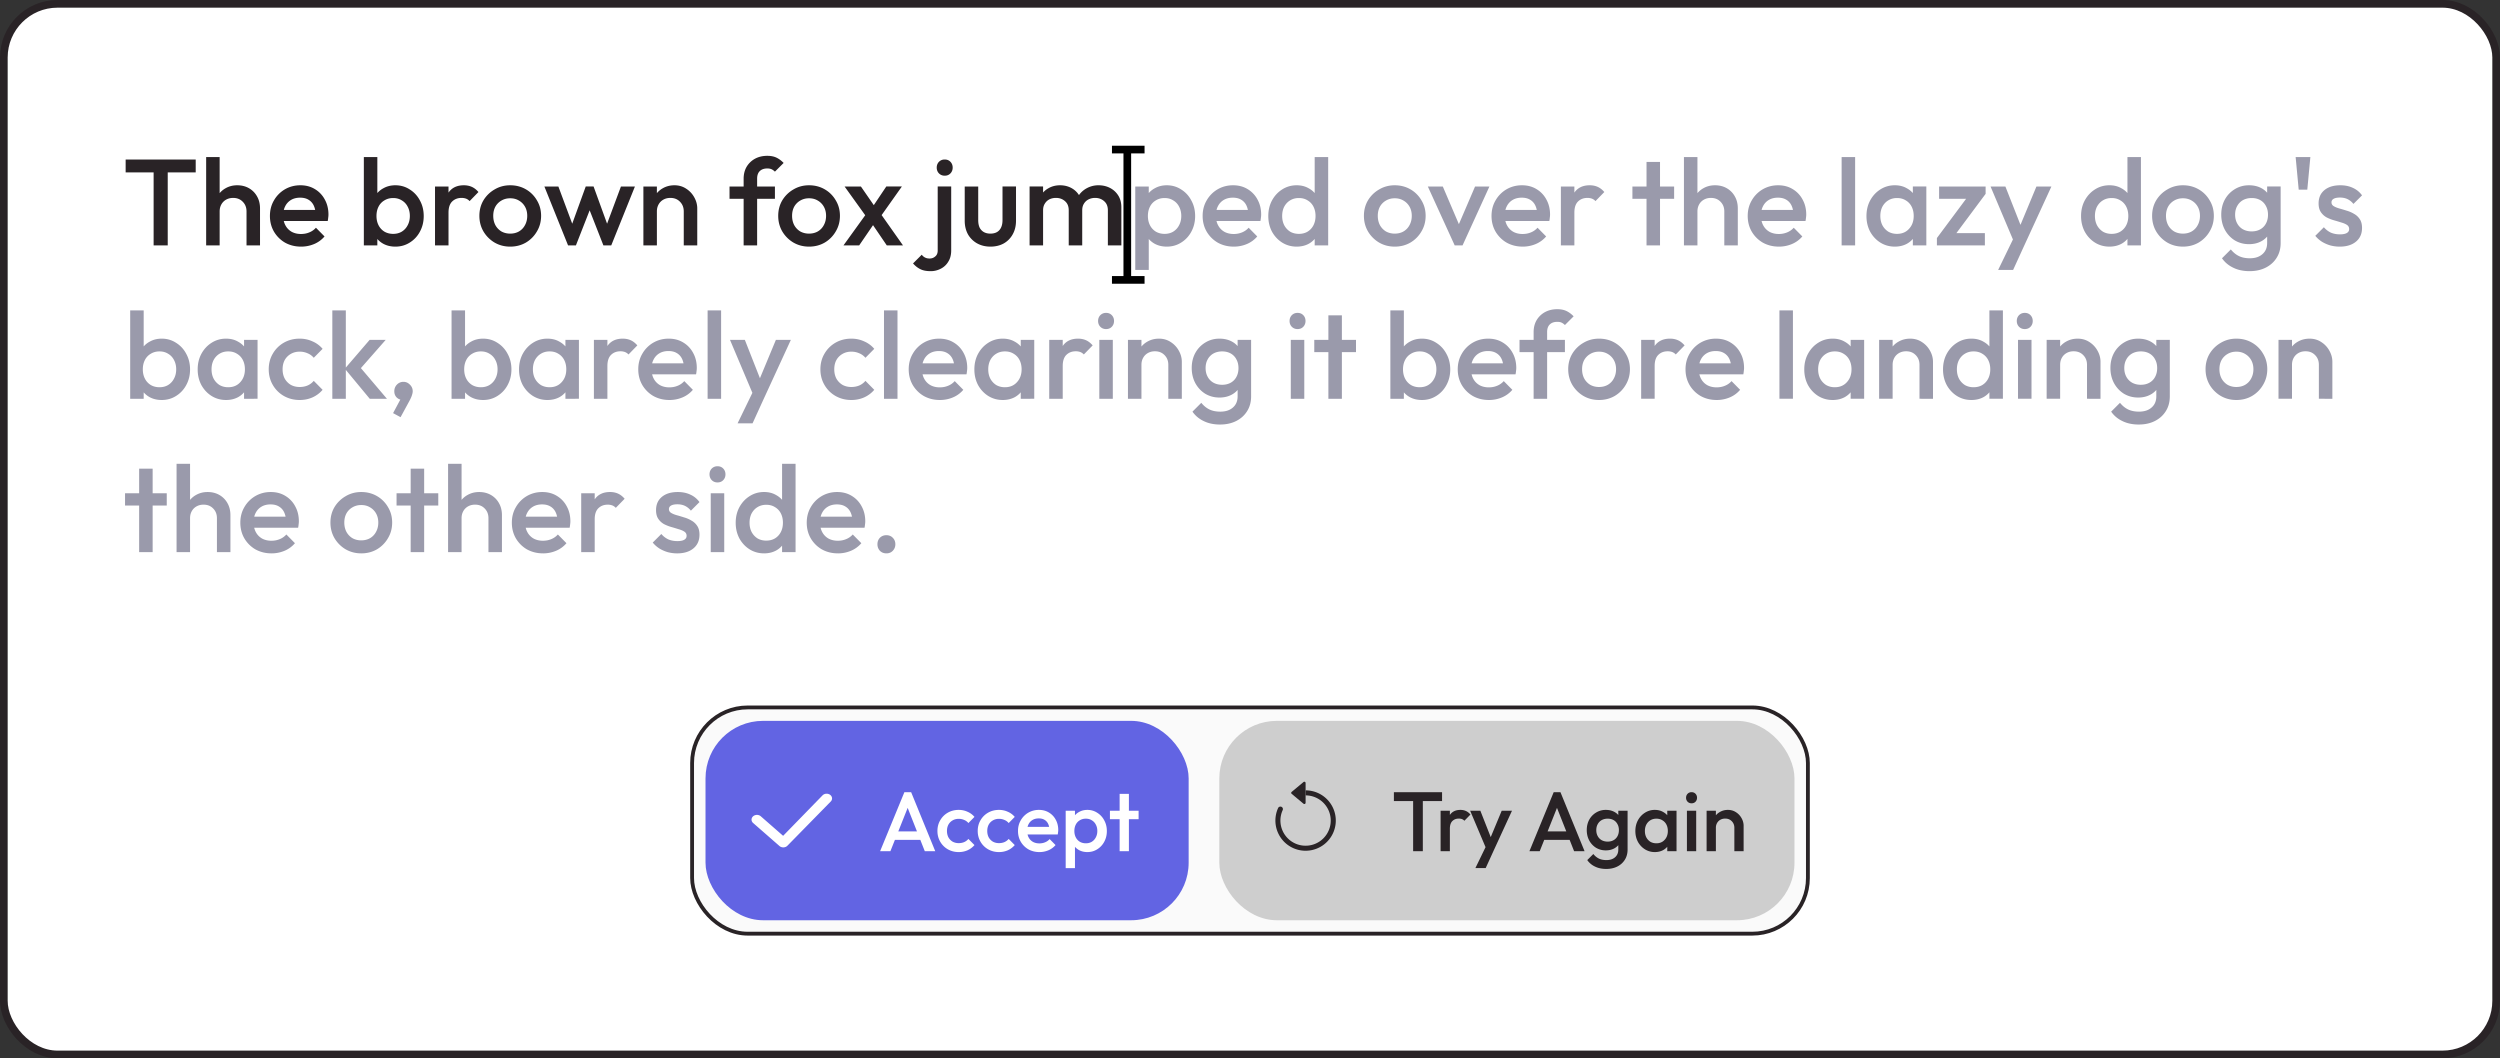
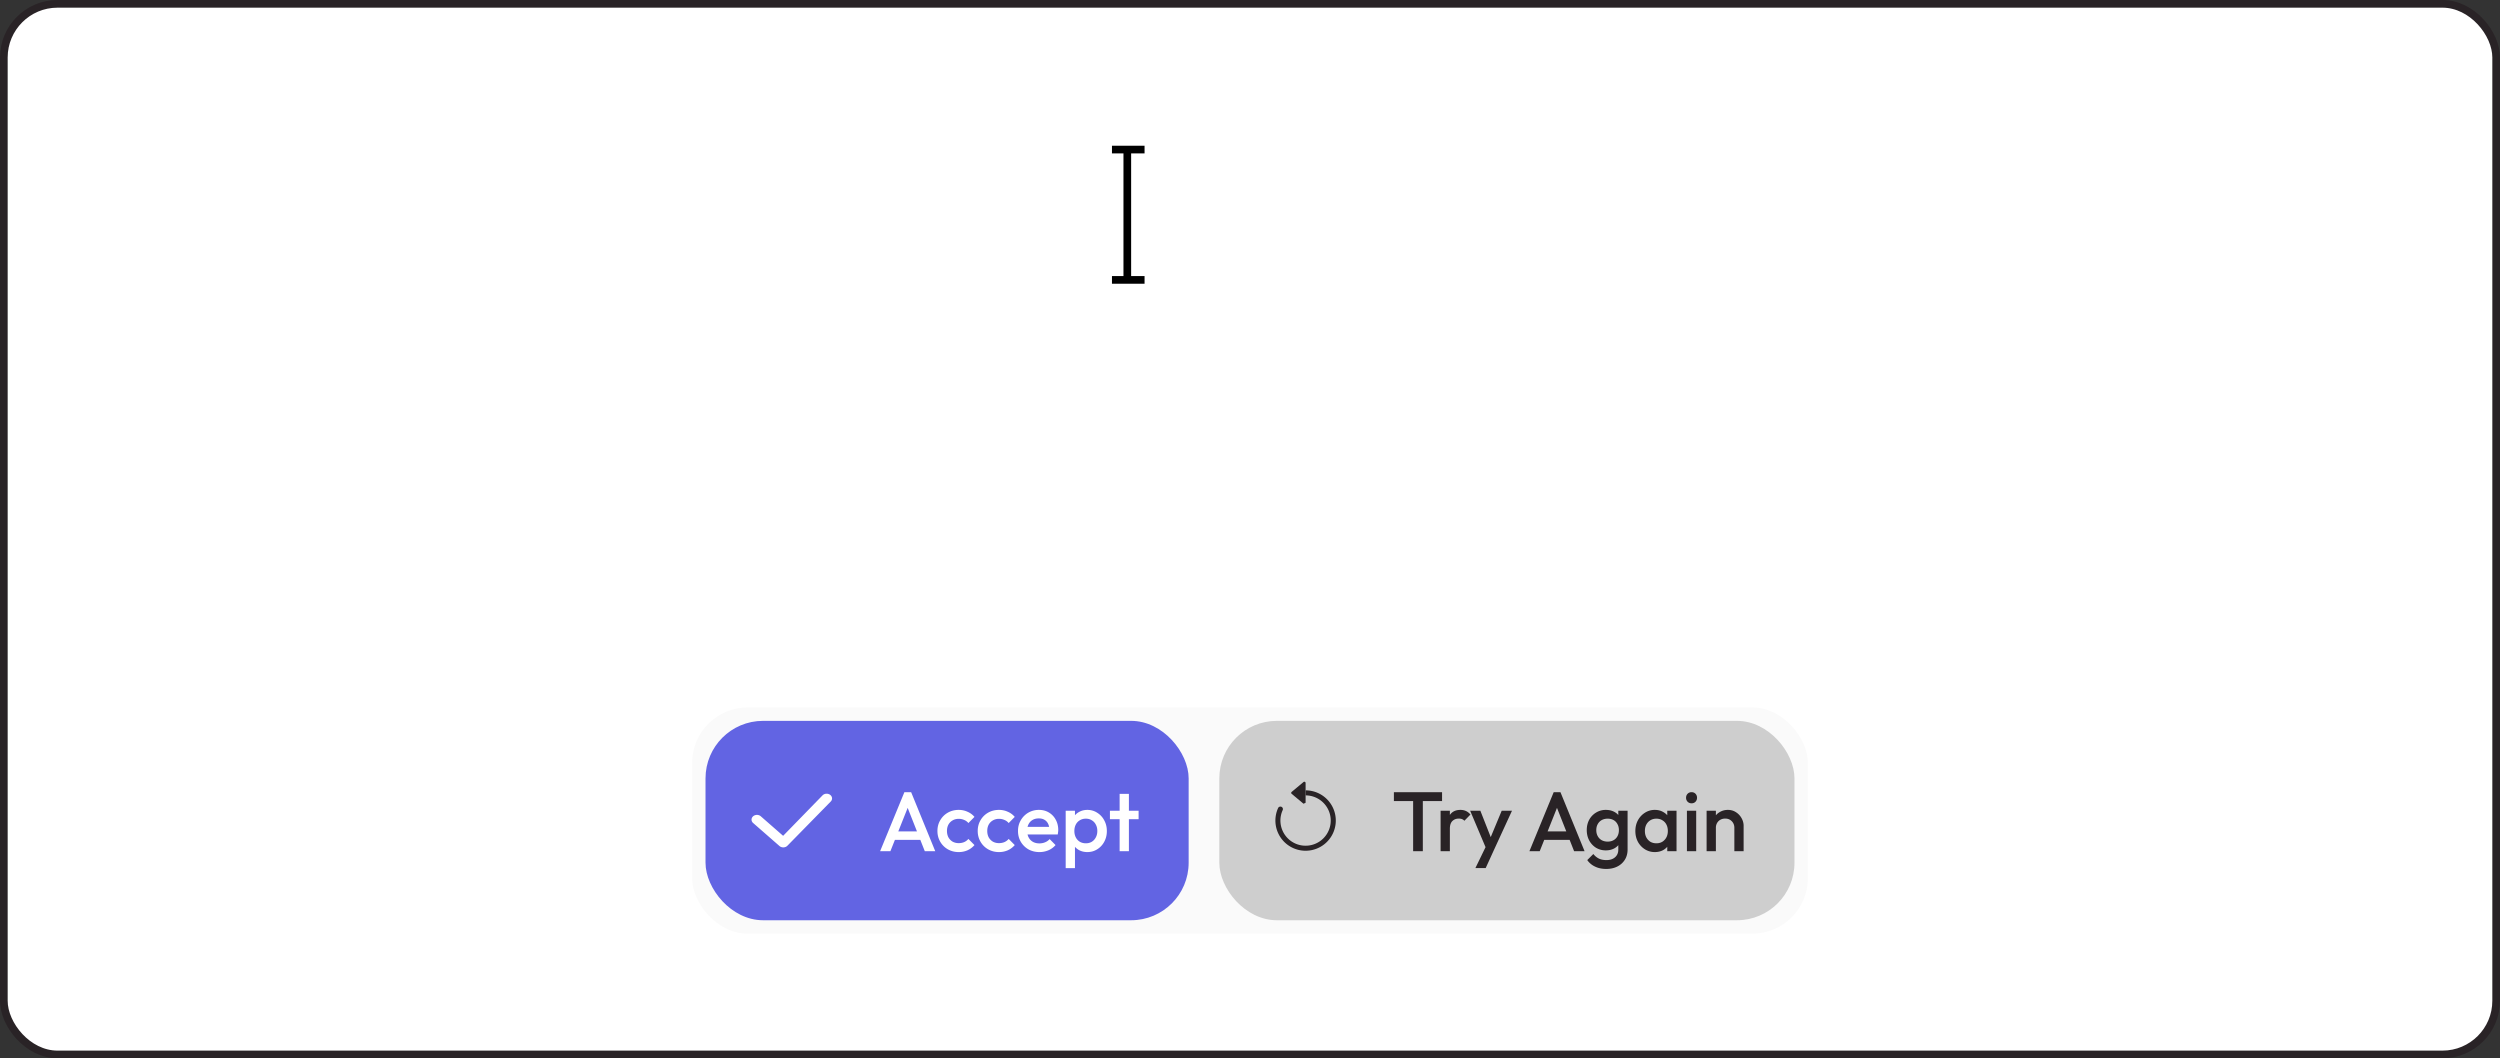
<svg xmlns="http://www.w3.org/2000/svg" fill="none" height="276" width="652">
  <rect width="100%" height="100%" fill="#333333" stroke="none" />
  <clipPath id="a">
    <path d="m330 203.5h21v21h-21z" />
  </clipPath>
  <rect fill="#fff" height="274" rx="14" width="650" x="1" y="1" />
  <rect height="274" rx="14" stroke="#292326" stroke-width="2" width="650" x="1" y="1" />
-   <path d="m40.064 64v-21.76h3.68v21.76zm-7.296-19.04v-3.36h18.272v3.36zm31.525 19.04v-8.864c0-1.024-.331-1.867-.993-2.528-.64-.661-1.471-.992-2.495-.992-.683 0-1.291.15-1.825.448a3.19 3.19 0 0 0 -1.247 1.248c-.3.533-.448 1.141-.448 1.824l-1.377-.768c0-1.173.256-2.208.768-3.104a5.515 5.515 0 0 1 2.112-2.144c.918-.533 1.942-.8 3.073-.8 1.152 0 2.176.256 3.072.768a5.515 5.515 0 0 1 2.111 2.144c.513.896.769 1.941.769 3.136v9.632zm-10.529 0v-23.04h3.52v23.04zm24.761.32c-1.535 0-2.922-.341-4.16-1.024a8.018 8.018 0 0 1 -2.911-2.88c-.704-1.216-1.056-2.581-1.056-4.096s.352-2.87 1.056-4.064a7.847 7.847 0 0 1 2.848-2.88c1.215-.704 2.56-1.056 4.031-1.056 1.43 0 2.689.33 3.776.992a6.914 6.914 0 0 1 2.593 2.72c.64 1.152.96 2.464.96 3.936 0 .256-.022.523-.065.8a7.717 7.717 0 0 1 -.127.864h-12.609v-2.88h10.784l-1.313 1.152c-.042-.939-.224-1.728-.543-2.368a3.405 3.405 0 0 0 -1.377-1.472c-.575-.341-1.29-.512-2.144-.512-.895 0-1.674.192-2.336.576a3.915 3.915 0 0 0 -1.536 1.632c-.362.683-.544 1.504-.544 2.464s.193 1.803.577 2.528c.383.725.927 1.29 1.631 1.696.704.384 1.515.576 2.432.576.79 0 1.515-.139 2.177-.416a4.542 4.542 0 0 0 1.727-1.216l2.24 2.272a7.184 7.184 0 0 1 -2.72 1.984 8.67 8.67 0 0 1 -3.392.672zm24.589 0c-1.174 0-2.219-.245-3.136-.736a5.824 5.824 0 0 1 -2.176-2.08c-.513-.875-.769-1.867-.769-2.976v-4.416c0-1.11.267-2.101.8-2.976a5.583 5.583 0 0 1 2.177-2.048c.917-.512 1.952-.768 3.104-.768 1.386 0 2.634.363 3.744 1.088a7.365 7.365 0 0 1 2.656 2.88c.661 1.195.992 2.55.992 4.064 0 1.493-.331 2.848-.992 4.064a7.424 7.424 0 0 1 -2.656 2.848c-1.11.704-2.358 1.056-3.744 1.056zm-.576-3.328c.853 0 1.6-.192 2.24-.576a4.134 4.134 0 0 0 1.536-1.664c.384-.704.576-1.515.576-2.432s-.192-1.728-.576-2.432a3.919 3.919 0 0 0 -1.536-1.632c-.64-.405-1.387-.608-2.24-.608-.854 0-1.611.203-2.272.608a3.913 3.913 0 0 0 -1.537 1.632c-.362.704-.543 1.515-.543 2.432s.18 1.728.543 2.432a4.127 4.127 0 0 0 1.537 1.664c.661.384 1.418.576 2.272.576zm-7.648 3.008v-23.04h3.52v11.456l-.608 3.712.607 3.744v4.128h-3.52zm18.562 0v-15.36h3.52v15.36zm3.52-8.544-1.216-.608c0-1.941.427-3.51 1.28-4.704.875-1.216 2.187-1.824 3.936-1.824.768 0 1.461.139 2.08.416s1.195.725 1.728 1.344l-2.304 2.368a2.426 2.426 0 0 0 -.928-.64 3.36 3.36 0 0 0 -1.184-.192c-.981 0-1.792.31-2.432.928-.64.619-.96 1.59-.96 2.912zm16.083 8.864c-1.494 0-2.848-.352-4.064-1.056a8.274 8.274 0 0 1 -2.912-2.912c-.704-1.216-1.056-2.57-1.056-4.064 0-1.493.352-2.837 1.056-4.032a8.097 8.097 0 0 1 2.912-2.848c1.216-.725 2.57-1.088 4.064-1.088 1.514 0 2.88.352 4.096 1.056a7.773 7.773 0 0 1 2.88 2.88c.725 1.195 1.088 2.539 1.088 4.032s-.363 2.848-1.088 4.064a8.018 8.018 0 0 1 -2.88 2.912c-1.216.704-2.582 1.056-4.096 1.056zm0-3.392c.874 0 1.642-.192 2.304-.576a4.07 4.07 0 0 0 1.568-1.664c.384-.704.576-1.504.576-2.4s-.192-1.685-.576-2.368a4.187 4.187 0 0 0 -1.568-1.6c-.662-.405-1.43-.608-2.304-.608-.854 0-1.622.203-2.304.608a4.18 4.18 0 0 0 -1.568 1.6c-.363.683-.544 1.472-.544 2.368s.181 1.696.544 2.4a4.356 4.356 0 0 0 1.568 1.664c.682.384 1.45.576 2.304.576zm15.096 3.072-6.176-15.36h3.648l4.16 11.168-1.088.032 4.064-11.2h2.048l4.064 11.2-1.088-.032 4.16-11.168h3.648l-6.176 15.36h-2.048l-4.16-10.624h1.152l-4.16 10.624zm30.173 0v-8.864c0-1.024-.331-1.867-.992-2.528-.64-.661-1.472-.992-2.496-.992-.683 0-1.291.15-1.824.448-.534.299-.95.715-1.248 1.248-.299.533-.448 1.141-.448 1.824l-1.376-.768c0-1.173.256-2.208.768-3.104a5.515 5.515 0 0 1 2.112-2.144c.917-.533 1.941-.8 3.072-.8 1.152 0 2.176.299 3.072.896a6.172 6.172 0 0 1 2.112 2.272c.512.917.768 1.877.768 2.88v9.632zm-10.528 0v-15.36h3.52v15.36zm26.143 0v-17.376c0-1.173.256-2.208.768-3.104a5.747 5.747 0 0 1 2.176-2.112c.939-.512 2.016-.768 3.232-.768.939 0 1.739.16 2.4.48s1.28.779 1.856 1.376l-2.272 2.272a3.194 3.194 0 0 0 -.832-.608c-.299-.15-.683-.224-1.152-.224-.853 0-1.515.235-1.984.704-.448.448-.672 1.099-.672 1.952v17.408zm-3.68-12.16v-3.2h11.84v3.2zm20.733 12.48c-1.493 0-2.848-.352-4.064-1.056a8.274 8.274 0 0 1 -2.912-2.912c-.704-1.216-1.056-2.57-1.056-4.064 0-1.493.352-2.837 1.056-4.032a8.097 8.097 0 0 1 2.912-2.848c1.216-.725 2.571-1.088 4.064-1.088 1.515 0 2.88.352 4.096 1.056a7.773 7.773 0 0 1 2.88 2.88c.725 1.195 1.088 2.539 1.088 4.032s-.363 2.848-1.088 4.064a8.018 8.018 0 0 1 -2.88 2.912c-1.216.704-2.581 1.056-4.096 1.056zm0-3.392c.875 0 1.643-.192 2.304-.576a4.063 4.063 0 0 0 1.568-1.664c.384-.704.576-1.504.576-2.4s-.192-1.685-.576-2.368a4.187 4.187 0 0 0 -1.568-1.6c-.661-.405-1.429-.608-2.304-.608-.853 0-1.621.203-2.304.608a4.187 4.187 0 0 0 -1.568 1.6c-.363.683-.544 1.472-.544 2.368s.181 1.696.544 2.4a4.363 4.363 0 0 0 1.568 1.664c.683.384 1.451.576 2.304.576zm20.282 3.072-4.416-6.496-.64-.576-5.952-8.288h4.256l3.936 5.696.608.544 6.432 9.12zm-11.296 0 6.208-8.608 2.048 2.528-4.16 6.08zm9.408-7.136-2.08-2.496 3.84-5.728h4.064zm13.311 13.856c-1.088 0-1.973-.17-2.656-.512-.704-.341-1.344-.843-1.92-1.504l2.272-2.272c.256.341.544.587.864.736.32.17.715.256 1.184.256.576 0 1.067-.181 1.472-.544.427-.341.64-.853.64-1.536v-16.704h3.52v16.672c0 1.173-.256 2.155-.768 2.944a4.712 4.712 0 0 1 -1.952 1.824 5.61 5.61 0 0 1 -2.656.64zm3.68-24.896c-.597 0-1.098-.203-1.504-.608-.384-.405-.576-.907-.576-1.504s.192-1.099.576-1.504c.406-.405.907-.608 1.504-.608.619 0 1.12.203 1.504.608s.576.907.576 1.504-.192 1.099-.576 1.504-.885.608-1.504.608zm11.91 18.496c-1.301 0-2.464-.288-3.488-.864a6.313 6.313 0 0 1 -2.368-2.368c-.554-1.024-.832-2.197-.832-3.52v-8.928h3.52v8.768c0 .747.118 1.387.352 1.92a2.79 2.79 0 0 0 1.088 1.184c.491.277 1.067.416 1.728.416 1.024 0 1.803-.299 2.336-.896.555-.619.832-1.493.832-2.624v-8.768h3.52v8.928c0 1.344-.288 2.528-.864 3.552a6.071 6.071 0 0 1 -2.336 2.368c-1.002.555-2.165.832-3.488.832zm10.228-.32v-15.36h3.52v15.36zm10.208 0v-9.152c0-1.024-.32-1.813-.96-2.368-.64-.576-1.43-.864-2.368-.864-.64 0-1.216.128-1.728.384-.491.256-.886.63-1.184 1.12-.299.47-.448 1.045-.448 1.728l-1.376-.768c0-1.173.256-2.187.768-3.04a5.311 5.311 0 0 1 2.08-1.984c.874-.49 1.856-.736 2.944-.736s2.069.235 2.944.704a5.318 5.318 0 0 1 2.08 1.984c.512.853.768 1.877.768 3.072v9.92zm10.208 0v-9.152c0-1.024-.32-1.813-.96-2.368-.64-.576-1.43-.864-2.368-.864-.619 0-1.184.128-1.696.384s-.918.63-1.216 1.12c-.299.47-.448 1.045-.448 1.728l-1.984-.768c.106-1.173.448-2.187 1.024-3.04a5.974 5.974 0 0 1 2.208-1.984 6.276 6.276 0 0 1 3.008-.736c1.109 0 2.112.235 3.008.704.896.47 1.61 1.13 2.144 1.984.533.853.8 1.877.8 3.072v9.92z" fill="#292326" />
-   <path d="m304.301 64.32c-1.173 0-2.219-.245-3.136-.736a5.824 5.824 0 0 1 -2.176-2.08c-.512-.875-.768-1.867-.768-2.976v-4.416c0-1.11.267-2.101.8-2.976a5.585 5.585 0 0 1 2.176-2.048c.917-.512 1.952-.768 3.104-.768 1.387 0 2.635.363 3.744 1.088 1.131.704 2.016 1.664 2.656 2.88.661 1.195.992 2.55.992 4.064 0 1.493-.331 2.848-.992 4.064a7.417 7.417 0 0 1 -2.656 2.848c-1.109.704-2.357 1.056-3.744 1.056zm-.576-3.328c.853 0 1.6-.192 2.24-.576a4.134 4.134 0 0 0 1.536-1.664c.384-.704.576-1.515.576-2.432s-.192-1.728-.576-2.432a3.919 3.919 0 0 0 -1.536-1.632c-.64-.405-1.387-.608-2.24-.608s-1.611.203-2.272.608a3.919 3.919 0 0 0 -1.536 1.632c-.363.704-.544 1.515-.544 2.432s.181 1.728.544 2.432a4.134 4.134 0 0 0 1.536 1.664c.661.384 1.419.576 2.272.576zm-7.648 9.408v-21.76h3.52v4.128l-.608 3.744.608 3.712v10.176zm25.699-6.08c-1.536 0-2.923-.341-4.16-1.024a8.016 8.016 0 0 1 -2.912-2.88c-.704-1.216-1.056-2.581-1.056-4.096s.352-2.87 1.056-4.064a7.844 7.844 0 0 1 2.848-2.88c1.216-.704 2.56-1.056 4.032-1.056 1.429 0 2.688.33 3.776.992a6.918 6.918 0 0 1 2.592 2.72c.64 1.152.96 2.464.96 3.936 0 .256-.022.523-.065.8a7.628 7.628 0 0 1 -.127.864h-12.608v-2.88h10.784l-1.312 1.152c-.043-.939-.224-1.728-.544-2.368a3.407 3.407 0 0 0 -1.376-1.472c-.576-.341-1.291-.512-2.144-.512-.896 0-1.675.192-2.336.576a3.906 3.906 0 0 0 -1.536 1.632c-.363.683-.544 1.504-.544 2.464s.192 1.803.576 2.528.928 1.29 1.632 1.696c.704.384 1.514.576 2.432.576a5.58 5.58 0 0 0 2.176-.416 4.553 4.553 0 0 0 1.728-1.216l2.24 2.272a7.192 7.192 0 0 1 -2.72 1.984 8.674 8.674 0 0 1 -3.392.672zm16.389 0c-1.386 0-2.645-.352-3.776-1.056-1.109-.704-1.994-1.653-2.656-2.848-.64-1.216-.96-2.57-.96-4.064 0-1.515.32-2.87.96-4.064.662-1.216 1.547-2.176 2.656-2.88 1.131-.725 2.39-1.088 3.776-1.088 1.174 0 2.208.256 3.104.768a5.578 5.578 0 0 1 2.176 2.048c.534.875.8 1.867.8 2.976v4.416c0 1.11-.266 2.101-.8 2.976a5.579 5.579 0 0 1 -2.144 2.08c-.917.49-1.962.736-3.136.736zm.576-3.328c.875 0 1.632-.192 2.272-.576a4.12 4.12 0 0 0 1.536-1.664c.363-.704.544-1.515.544-2.432s-.181-1.728-.544-2.432a3.906 3.906 0 0 0 -1.536-1.632c-.64-.405-1.397-.608-2.272-.608-.853 0-1.61.203-2.272.608-.64.384-1.152.928-1.536 1.632-.362.704-.544 1.515-.544 2.432s.182 1.728.544 2.432a4.447 4.447 0 0 0 1.536 1.664c.662.384 1.419.576 2.272.576zm7.648 3.008h-3.52v-4.128l.608-3.744-.608-3.712v-11.456h3.52zm17.353.32c-1.493 0-2.848-.352-4.064-1.056a8.274 8.274 0 0 1 -2.912-2.912c-.704-1.216-1.056-2.57-1.056-4.064 0-1.493.352-2.837 1.056-4.032a8.097 8.097 0 0 1 2.912-2.848c1.216-.725 2.571-1.088 4.064-1.088 1.515 0 2.88.352 4.096 1.056a7.773 7.773 0 0 1 2.88 2.88c.725 1.195 1.088 2.539 1.088 4.032s-.363 2.848-1.088 4.064a8.018 8.018 0 0 1 -2.88 2.912c-1.216.704-2.581 1.056-4.096 1.056zm0-3.392c.875 0 1.643-.192 2.304-.576a4.063 4.063 0 0 0 1.568-1.664c.384-.704.576-1.504.576-2.4s-.192-1.685-.576-2.368a4.187 4.187 0 0 0 -1.568-1.6c-.661-.405-1.429-.608-2.304-.608-.853 0-1.621.203-2.304.608a4.187 4.187 0 0 0 -1.568 1.6c-.363.683-.544 1.472-.544 2.368s.181 1.696.544 2.4a4.363 4.363 0 0 0 1.568 1.664c.683.384 1.451.576 2.304.576zm15.644 3.072-7.008-15.36h3.904l5.344 12.512h-2.304l5.376-12.512h3.744l-7.008 15.36zm17.733.32c-1.536 0-2.922-.341-4.16-1.024a8.024 8.024 0 0 1 -2.912-2.88c-.704-1.216-1.056-2.581-1.056-4.096s.352-2.87 1.056-4.064a7.852 7.852 0 0 1 2.848-2.88c1.216-.704 2.56-1.056 4.032-1.056 1.43 0 2.688.33 3.776.992a6.904 6.904 0 0 1 2.592 2.72c.64 1.152.96 2.464.96 3.936 0 .256-.021.523-.064.8a7.648 7.648 0 0 1 -.128.864h-12.608v-2.88h10.784l-1.312 1.152c-.042-.939-.224-1.728-.544-2.368a3.4 3.4 0 0 0 -1.376-1.472c-.576-.341-1.29-.512-2.144-.512-.896 0-1.674.192-2.336.576a3.919 3.919 0 0 0 -1.536 1.632c-.362.683-.544 1.504-.544 2.464s.192 1.803.576 2.528.928 1.29 1.632 1.696c.704.384 1.515.576 2.432.576.79 0 1.515-.139 2.176-.416a4.538 4.538 0 0 0 1.728-1.216l2.24 2.272a7.177 7.177 0 0 1 -2.72 1.984 8.667 8.667 0 0 1 -3.392.672zm9.958-.32v-15.36h3.52v15.36zm3.52-8.544-1.216-.608c0-1.941.427-3.51 1.28-4.704.875-1.216 2.187-1.824 3.936-1.824.768 0 1.461.139 2.08.416s1.195.725 1.728 1.344l-2.304 2.368a2.426 2.426 0 0 0 -.928-.64 3.36 3.36 0 0 0 -1.184-.192c-.981 0-1.792.31-2.432.928-.64.619-.96 1.59-.96 2.912zm18.816 8.544v-21.76h3.52v21.76zm-3.68-12.16v-3.2h10.88v3.2zm23.966 12.16v-8.864c0-1.024-.331-1.867-.992-2.528-.64-.661-1.472-.992-2.496-.992-.683 0-1.291.15-1.824.448-.534.299-.95.715-1.248 1.248-.299.533-.448 1.141-.448 1.824l-1.376-.768c0-1.173.256-2.208.768-3.104a5.515 5.515 0 0 1 2.112-2.144c.917-.533 1.941-.8 3.072-.8 1.152 0 2.176.256 3.072.768a5.515 5.515 0 0 1 2.112 2.144c.512.896.768 1.941.768 3.136v9.632zm-10.528 0v-23.04h3.52v23.04zm24.761.32c-1.536 0-2.923-.341-4.16-1.024a8.016 8.016 0 0 1 -2.912-2.88c-.704-1.216-1.056-2.581-1.056-4.096s.352-2.87 1.056-4.064a7.844 7.844 0 0 1 2.848-2.88c1.216-.704 2.56-1.056 4.032-1.056 1.429 0 2.688.33 3.776.992a6.918 6.918 0 0 1 2.592 2.72c.64 1.152.96 2.464.96 3.936 0 .256-.022.523-.064.8a7.883 7.883 0 0 1 -.128.864h-12.608v-2.88h10.784l-1.312 1.152c-.043-.939-.224-1.728-.544-2.368a3.407 3.407 0 0 0 -1.376-1.472c-.576-.341-1.291-.512-2.144-.512-.896 0-1.675.192-2.336.576a3.906 3.906 0 0 0 -1.536 1.632c-.363.683-.544 1.504-.544 2.464s.192 1.803.576 2.528.928 1.29 1.632 1.696c.704.384 1.514.576 2.432.576a5.58 5.58 0 0 0 2.176-.416 4.553 4.553 0 0 0 1.728-1.216l2.24 2.272a7.192 7.192 0 0 1 -2.72 1.984 8.674 8.674 0 0 1 -3.392.672zm16.364-.32v-23.04h3.52v23.04zm13.869.32c-1.386 0-2.645-.352-3.776-1.056-1.109-.704-1.994-1.653-2.656-2.848-.64-1.216-.96-2.57-.96-4.064 0-1.515.32-2.87.96-4.064.662-1.216 1.547-2.176 2.656-2.88 1.131-.725 2.39-1.088 3.776-1.088 1.174 0 2.208.256 3.104.768a5.578 5.578 0 0 1 2.176 2.048c.534.875.8 1.867.8 2.976v4.416c0 1.11-.266 2.101-.8 2.976a5.579 5.579 0 0 1 -2.144 2.08c-.917.49-1.962.736-3.136.736zm.576-3.328c1.302 0 2.347-.437 3.136-1.312.811-.875 1.216-1.995 1.216-3.36 0-.917-.181-1.728-.544-2.432a3.906 3.906 0 0 0 -1.536-1.632c-.64-.405-1.397-.608-2.272-.608-.853 0-1.61.203-2.272.608-.64.384-1.152.928-1.536 1.632-.362.704-.544 1.515-.544 2.432s.182 1.728.544 2.432a4.447 4.447 0 0 0 1.536 1.664c.662.384 1.419.576 2.272.576zm4.128 3.008v-4.128l.608-3.744-.608-3.712v-3.776h3.52v15.36zm6.275-1.92 8.576-11.52h4.128l-8.576 11.52zm0 1.92v-1.92l3.2-1.28h9.312v3.2zm.576-12.16v-3.2h12.128v1.92l-3.2 1.28zm19.973 12.32-6.56-15.52h3.872l4.48 11.392h-1.12l4.736-11.392h3.904l-7.136 15.52zm-4.576 6.24 4.768-9.824 1.984 3.584-2.848 6.24zm29.017-6.08c-1.387 0-2.645-.352-3.776-1.056-1.109-.704-1.995-1.653-2.656-2.848-.64-1.216-.96-2.57-.96-4.064 0-1.515.32-2.87.96-4.064.661-1.216 1.547-2.176 2.656-2.88 1.131-.725 2.389-1.088 3.776-1.088 1.173 0 2.208.256 3.104.768a5.585 5.585 0 0 1 2.176 2.048c.533.875.8 1.867.8 2.976v4.416c0 1.11-.267 2.101-.8 2.976a5.586 5.586 0 0 1 -2.144 2.08c-.917.49-1.963.736-3.136.736zm.576-3.328c.875 0 1.632-.192 2.272-.576a4.134 4.134 0 0 0 1.536-1.664c.363-.704.544-1.515.544-2.432s-.181-1.728-.544-2.432a3.919 3.919 0 0 0 -1.536-1.632c-.64-.405-1.397-.608-2.272-.608-.853 0-1.611.203-2.272.608-.64.384-1.152.928-1.536 1.632-.363.704-.544 1.515-.544 2.432s.181 1.728.544 2.432a4.447 4.447 0 0 0 1.536 1.664c.661.384 1.419.576 2.272.576zm7.648 3.008h-3.52v-4.128l.608-3.744-.608-3.712v-11.456h3.52zm10.947.32c-1.494 0-2.848-.352-4.064-1.056a8.274 8.274 0 0 1 -2.912-2.912c-.704-1.216-1.056-2.57-1.056-4.064 0-1.493.352-2.837 1.056-4.032a8.097 8.097 0 0 1 2.912-2.848c1.216-.725 2.57-1.088 4.064-1.088 1.514 0 2.88.352 4.096 1.056a7.773 7.773 0 0 1 2.88 2.88c.725 1.195 1.088 2.539 1.088 4.032s-.363 2.848-1.088 4.064a8.018 8.018 0 0 1 -2.88 2.912c-1.216.704-2.582 1.056-4.096 1.056zm0-3.392c.874 0 1.642-.192 2.304-.576a4.07 4.07 0 0 0 1.568-1.664c.384-.704.576-1.504.576-2.4s-.192-1.685-.576-2.368a4.187 4.187 0 0 0 -1.568-1.6c-.662-.405-1.43-.608-2.304-.608-.854 0-1.622.203-2.304.608a4.18 4.18 0 0 0 -1.568 1.6c-.363.683-.544 1.472-.544 2.368s.181 1.696.544 2.4a4.356 4.356 0 0 0 1.568 1.664c.682.384 1.45.576 2.304.576zm17.391 9.792c-1.622 0-3.04-.299-4.256-.896-1.216-.576-2.198-1.397-2.944-2.464l2.304-2.304c.618.768 1.322 1.344 2.112 1.728.789.384 1.738.576 2.848.576 1.386 0 2.485-.363 3.296-1.088.81-.704 1.216-1.675 1.216-2.912v-3.776l.608-3.392-.608-3.424v-4.128h3.52v14.72c0 1.472-.342 2.752-1.024 3.84-.683 1.11-1.632 1.973-2.848 2.592s-2.624.928-4.224.928zm-.16-7.04c-1.366 0-2.603-.33-3.712-.992-1.088-.683-1.952-1.61-2.592-2.784-.619-1.173-.928-2.485-.928-3.936 0-1.45.309-2.752.928-3.904a7.223 7.223 0 0 1 2.592-2.72c1.109-.683 2.346-1.024 3.712-1.024 1.216 0 2.282.245 3.2.736a5.361 5.361 0 0 1 2.144 2.048c.512.853.768 1.856.768 3.008v3.776c0 1.13-.267 2.133-.8 3.008a5.361 5.361 0 0 1 -2.144 2.048c-.918.49-1.974.736-3.168.736zm.704-3.328c.853 0 1.6-.181 2.24-.544a3.704 3.704 0 0 0 1.472-1.504c.362-.661.544-1.43.544-2.304 0-.875-.182-1.632-.544-2.272a3.656 3.656 0 0 0 -1.472-1.536c-.64-.363-1.387-.544-2.24-.544-.854 0-1.611.181-2.272.544a3.856 3.856 0 0 0 -1.504 1.536c-.363.64-.544 1.397-.544 2.272 0 .853.181 1.61.544 2.272a3.856 3.856 0 0 0 1.504 1.536c.661.363 1.418.544 2.272.544zm12.262-10.88-.8-8.512h3.84l-.8 8.512zm10.693 14.848a9.399 9.399 0 0 1 -2.464-.32 9.095 9.095 0 0 1 -2.176-.96 7.415 7.415 0 0 1 -1.728-1.536l2.24-2.24a5.453 5.453 0 0 0 1.824 1.408c.704.299 1.493.448 2.368.448.789 0 1.386-.117 1.792-.352.405-.235.608-.576.608-1.024 0-.47-.192-.832-.576-1.088s-.886-.47-1.504-.64a55.445 55.445 0 0 0 -1.92-.576 10.57 10.57 0 0 1 -1.92-.768 4.32 4.32 0 0 1 -1.472-1.376c-.384-.576-.576-1.323-.576-2.24 0-.981.224-1.824.672-2.528.469-.704 1.12-1.248 1.952-1.632.853-.384 1.866-.576 3.04-.576 1.237 0 2.325.224 3.264.672a5.908 5.908 0 0 1 2.4 1.952l-2.24 2.24c-.448-.555-.96-.97-1.536-1.248-.576-.277-1.238-.416-1.984-.416-.704 0-1.248.107-1.632.32s-.576.523-.576.928c0 .427.192.757.576.992s.874.437 1.472.608c.618.17 1.258.363 1.92.576.682.192 1.322.47 1.92.832.618.341 1.12.81 1.504 1.408.384.576.576 1.333.576 2.272 0 1.493-.523 2.677-1.568 3.552-1.046.875-2.464 1.312-4.256 1.312zm-568.019 40c-1.173 0-2.219-.245-3.136-.736a5.822 5.822 0 0 1 -2.176-2.08c-.512-.875-.768-1.867-.768-2.976v-4.416c0-1.11.267-2.101.8-2.976a5.585 5.585 0 0 1 2.176-2.048c.917-.512 1.952-.768 3.104-.768 1.387 0 2.635.363 3.744 1.088a7.365 7.365 0 0 1 2.656 2.88c.661 1.195.992 2.55.992 4.064 0 1.493-.33 2.848-.992 4.064a7.417 7.417 0 0 1 -2.656 2.848c-1.11.704-2.357 1.056-3.744 1.056zm-.576-3.328c.853 0 1.6-.192 2.24-.576a4.128 4.128 0 0 0 1.536-1.664c.384-.704.576-1.515.576-2.432s-.192-1.728-.576-2.432a3.915 3.915 0 0 0 -1.536-1.632c-.64-.405-1.387-.608-2.24-.608s-1.61.203-2.272.608a3.915 3.915 0 0 0 -1.536 1.632c-.363.704-.544 1.515-.544 2.432s.181 1.728.544 2.432a4.128 4.128 0 0 0 1.536 1.664c.661.384 1.419.576 2.272.576zm-7.648 3.008v-23.04h3.52v11.456l-.608 3.712.608 3.744v4.128zm24.995.32c-1.387 0-2.646-.352-3.777-1.056-1.109-.704-1.994-1.653-2.656-2.848-.64-1.216-.96-2.57-.96-4.064 0-1.515.32-2.87.96-4.064.662-1.216 1.547-2.176 2.656-2.88 1.131-.725 2.39-1.088 3.776-1.088 1.174 0 2.209.256 3.105.768a5.585 5.585 0 0 1 2.175 2.048c.534.875.8 1.867.8 2.976v4.416c0 1.11-.266 2.101-.8 2.976a5.581 5.581 0 0 1 -2.143 2.08c-.918.491-1.963.736-3.136.736zm.575-3.328c1.302 0 2.347-.437 3.136-1.312.811-.875 1.216-1.995 1.216-3.36 0-.917-.18-1.728-.544-2.432a3.915 3.915 0 0 0 -1.535-1.632c-.64-.405-1.398-.608-2.273-.608-.853 0-1.61.203-2.271.608-.64.384-1.152.928-1.536 1.632-.363.704-.545 1.515-.545 2.432s.182 1.728.544 2.432a4.445 4.445 0 0 0 1.537 1.664c.66.384 1.418.576 2.272.576zm4.129 3.008v-4.128l.607-3.744-.607-3.712v-3.776h3.52v15.36zm14.498.32c-1.515 0-2.89-.352-4.128-1.056a7.773 7.773 0 0 1 -2.88-2.88c-.704-1.216-1.056-2.57-1.056-4.064 0-1.515.352-2.87 1.056-4.064a7.773 7.773 0 0 1 2.88-2.88c1.237-.704 2.613-1.056 4.128-1.056 1.195 0 2.304.235 3.328.704a7.114 7.114 0 0 1 2.656 1.952l-2.304 2.336a4.082 4.082 0 0 0 -1.632-1.184 4.95 4.95 0 0 0 -2.048-.416c-.875 0-1.653.203-2.336.608a4.185 4.185 0 0 0 -1.568 1.6c-.363.683-.544 1.483-.544 2.4 0 .896.181 1.696.544 2.4a4.427 4.427 0 0 0 1.568 1.632c.683.384 1.461.576 2.336.576.747 0 1.43-.128 2.048-.384a4.371 4.371 0 0 0 1.632-1.216l2.304 2.336a7.433 7.433 0 0 1 -2.656 1.984c-1.024.448-2.133.672-3.328.672zm18.282-.32-6.496-7.84 6.464-7.52h4.192l-7.424 8.448.16-2.016 7.583 8.928h-4.48zm-9.76 0v-23.04h3.52v23.04zm15.844 3.744 2.176-4.064 1.184-.32a2.458 2.458 0 0 1 -.448.64.83.83 0 0 1 -.608.256c-.491 0-.95-.203-1.376-.608-.406-.427-.608-.96-.608-1.6 0-.683.224-1.259.672-1.728a2.297 2.297 0 0 1 1.728-.736c.64 0 1.194.245 1.664.736a2.3 2.3 0 0 1 .736 1.728c0 .277-.064.608-.192.992-.107.363-.31.832-.608 1.408l-2.368 4.352zm23.474-3.424c-1.174 0-2.219-.245-3.136-.736a5.815 5.815 0 0 1 -2.176-2.08c-.512-.875-.768-1.867-.768-2.976v-4.416c0-1.11.266-2.101.8-2.976a5.578 5.578 0 0 1 2.176-2.048c.917-.512 1.952-.768 3.104-.768 1.386 0 2.634.363 3.744 1.088a7.365 7.365 0 0 1 2.656 2.88c.661 1.195.992 2.55.992 4.064 0 1.493-.331 2.848-.992 4.064a7.422 7.422 0 0 1 -2.656 2.848c-1.11.704-2.358 1.056-3.744 1.056zm-.576-3.328c.853 0 1.6-.192 2.24-.576a4.132 4.132 0 0 0 1.536-1.664c.384-.704.576-1.515.576-2.432s-.192-1.728-.576-2.432a3.919 3.919 0 0 0 -1.536-1.632c-.64-.405-1.387-.608-2.24-.608-.854 0-1.611.203-2.272.608a3.906 3.906 0 0 0 -1.536 1.632c-.363.704-.544 1.515-.544 2.432s.181 1.728.544 2.432a4.118 4.118 0 0 0 1.536 1.664c.661.384 1.418.576 2.272.576zm-7.648 3.008v-23.04h3.52v11.456l-.608 3.712.608 3.744v4.128zm24.994.32c-1.387 0-2.645-.352-3.776-1.056-1.109-.704-1.995-1.653-2.656-2.848-.64-1.216-.96-2.57-.96-4.064 0-1.515.32-2.87.96-4.064.661-1.216 1.547-2.176 2.656-2.88 1.131-.725 2.389-1.088 3.776-1.088 1.173 0 2.208.256 3.104.768a5.585 5.585 0 0 1 2.176 2.048c.533.875.8 1.867.8 2.976v4.416c0 1.11-.267 2.101-.8 2.976a5.584 5.584 0 0 1 -2.144 2.08c-.917.491-1.963.736-3.136.736zm.576-3.328c1.301 0 2.347-.437 3.136-1.312.811-.875 1.216-1.995 1.216-3.36 0-.917-.181-1.728-.544-2.432a3.919 3.919 0 0 0 -1.536-1.632c-.64-.405-1.397-.608-2.272-.608-.853 0-1.611.203-2.272.608-.64.384-1.152.928-1.536 1.632-.363.704-.544 1.515-.544 2.432s.181 1.728.544 2.432a4.445 4.445 0 0 0 1.536 1.664c.661.384 1.419.576 2.272.576zm4.128 3.008v-4.128l.608-3.744-.608-3.712v-3.776h3.52v15.36zm7.427 0v-15.36h3.52v15.36zm3.52-8.544-1.216-.608c0-1.941.426-3.51 1.28-4.704.874-1.216 2.186-1.824 3.936-1.824.768 0 1.461.139 2.08.416.618.277 1.194.725 1.728 1.344l-2.304 2.368a2.434 2.434 0 0 0 -.928-.64 3.364 3.364 0 0 0 -1.184-.192c-.982 0-1.792.31-2.432.928-.64.619-.96 1.59-.96 2.912zm16.178 8.864c-1.536 0-2.923-.341-4.16-1.024a8.016 8.016 0 0 1 -2.912-2.88c-.704-1.216-1.056-2.581-1.056-4.096s.352-2.87 1.056-4.064a7.844 7.844 0 0 1 2.848-2.88c1.216-.704 2.56-1.056 4.032-1.056 1.429 0 2.688.33 3.776.992a6.918 6.918 0 0 1 2.592 2.72c.64 1.152.96 2.464.96 3.936 0 .256-.021.523-.064.8a7.648 7.648 0 0 1 -.128.864h-12.608v-2.88h10.784l-1.312 1.152c-.043-.939-.224-1.728-.544-2.368a3.407 3.407 0 0 0 -1.376-1.472c-.576-.341-1.291-.512-2.144-.512-.896 0-1.675.192-2.336.576a3.919 3.919 0 0 0 -1.536 1.632c-.363.683-.544 1.504-.544 2.464s.192 1.803.576 2.528a4.164 4.164 0 0 0 1.632 1.696c.704.384 1.515.576 2.432.576.789 0 1.515-.139 2.176-.416a4.534 4.534 0 0 0 1.728-1.216l2.24 2.272a7.181 7.181 0 0 1 -2.72 1.984 8.67 8.67 0 0 1 -3.392.672zm9.958-.32v-23.04h3.52v23.04zm12.397.16-6.56-15.52h3.872l4.48 11.392h-1.12l4.736-11.392h3.904l-7.136 15.52zm-4.576 6.24 4.768-9.824 1.984 3.584-2.848 6.24zm29.657-6.08c-1.515 0-2.891-.352-4.128-1.056a7.773 7.773 0 0 1 -2.88-2.88c-.704-1.216-1.056-2.57-1.056-4.064 0-1.515.352-2.87 1.056-4.064a7.773 7.773 0 0 1 2.88-2.88c1.237-.704 2.613-1.056 4.128-1.056 1.195 0 2.304.235 3.328.704a7.114 7.114 0 0 1 2.656 1.952l-2.304 2.336a4.082 4.082 0 0 0 -1.632-1.184 4.95 4.95 0 0 0 -2.048-.416c-.875 0-1.653.203-2.336.608a4.187 4.187 0 0 0 -1.568 1.6c-.363.683-.544 1.483-.544 2.4 0 .896.181 1.696.544 2.4a4.43 4.43 0 0 0 1.568 1.632c.683.384 1.461.576 2.336.576.747 0 1.429-.128 2.048-.384a4.371 4.371 0 0 0 1.632-1.216l2.304 2.336a7.433 7.433 0 0 1 -2.656 1.984c-1.024.448-2.133.672-3.328.672zm8.522-.32v-23.04h3.52v23.04zm14.573.32c-1.536 0-2.922-.341-4.16-1.024a8.024 8.024 0 0 1 -2.912-2.88c-.704-1.216-1.056-2.581-1.056-4.096s.352-2.87 1.056-4.064a7.852 7.852 0 0 1 2.848-2.88c1.216-.704 2.56-1.056 4.032-1.056 1.43 0 2.688.33 3.776.992a6.904 6.904 0 0 1 2.592 2.72c.64 1.152.96 2.464.96 3.936 0 .256-.021.523-.064.8a7.648 7.648 0 0 1 -.128.864h-12.608v-2.88h10.784l-1.312 1.152c-.042-.939-.224-1.728-.544-2.368a3.4 3.4 0 0 0 -1.376-1.472c-.576-.341-1.29-.512-2.144-.512-.896 0-1.674.192-2.336.576a3.919 3.919 0 0 0 -1.536 1.632c-.362.683-.544 1.504-.544 2.464s.192 1.803.576 2.528a4.164 4.164 0 0 0 1.632 1.696c.704.384 1.515.576 2.432.576.79 0 1.515-.139 2.176-.416a4.534 4.534 0 0 0 1.728-1.216l2.24 2.272a7.174 7.174 0 0 1 -2.72 1.984 8.667 8.667 0 0 1 -3.392.672zm16.39 0c-1.387 0-2.645-.352-3.776-1.056-1.109-.704-1.995-1.653-2.656-2.848-.64-1.216-.96-2.57-.96-4.064 0-1.515.32-2.87.96-4.064.661-1.216 1.547-2.176 2.656-2.88 1.131-.725 2.389-1.088 3.776-1.088 1.173 0 2.208.256 3.104.768a5.585 5.585 0 0 1 2.176 2.048c.533.875.8 1.867.8 2.976v4.416c0 1.11-.267 2.101-.8 2.976a5.584 5.584 0 0 1 -2.144 2.08c-.917.491-1.963.736-3.136.736zm.576-3.328c1.301 0 2.347-.437 3.136-1.312.811-.875 1.216-1.995 1.216-3.36 0-.917-.181-1.728-.544-2.432a3.919 3.919 0 0 0 -1.536-1.632c-.64-.405-1.397-.608-2.272-.608-.853 0-1.611.203-2.272.608-.64.384-1.152.928-1.536 1.632-.363.704-.544 1.515-.544 2.432s.181 1.728.544 2.432a4.445 4.445 0 0 0 1.536 1.664c.661.384 1.419.576 2.272.576zm4.128 3.008v-4.128l.608-3.744-.608-3.712v-3.776h3.52v15.36zm7.427 0v-15.36h3.52v15.36zm3.52-8.544-1.216-.608c0-1.941.426-3.51 1.28-4.704.874-1.216 2.186-1.824 3.936-1.824.768 0 1.461.139 2.08.416.618.277 1.194.725 1.728 1.344l-2.304 2.368a2.434 2.434 0 0 0 -.928-.64 3.364 3.364 0 0 0 -1.184-.192c-.982 0-1.792.31-2.432.928-.64.619-.96 1.59-.96 2.912zm9.543 8.544v-15.36h3.52v15.36zm1.76-18.176c-.598 0-1.099-.203-1.504-.608-.384-.405-.576-.907-.576-1.504s.192-1.099.576-1.504c.405-.405.906-.608 1.504-.608.618 0 1.12.203 1.504.608s.576.907.576 1.504-.192 1.099-.576 1.504-.886.608-1.504.608zm16.236 18.176v-8.864c0-1.024-.331-1.867-.992-2.528-.64-.661-1.472-.992-2.496-.992-.683 0-1.291.15-1.824.448-.534.299-.95.715-1.248 1.248-.299.533-.448 1.141-.448 1.824l-1.376-.768c0-1.173.256-2.208.768-3.104a5.515 5.515 0 0 1 2.112-2.144c.917-.533 1.941-.8 3.072-.8 1.152 0 2.176.299 3.072.896a6.172 6.172 0 0 1 2.112 2.272c.512.917.768 1.877.768 2.88v9.632zm-10.528 0v-15.36h3.52v15.36zm24.025 6.72c-1.622 0-3.04-.299-4.256-.896-1.216-.576-2.198-1.397-2.944-2.464l2.304-2.304c.618.768 1.322 1.344 2.112 1.728.789.384 1.738.576 2.848.576 1.386 0 2.485-.363 3.296-1.088.81-.704 1.216-1.675 1.216-2.912v-3.776l.608-3.392-.608-3.424v-4.128h3.52v14.72c0 1.472-.342 2.752-1.024 3.84-.683 1.109-1.632 1.973-2.848 2.592s-2.624.928-4.224.928zm-.16-7.04c-1.366 0-2.603-.331-3.712-.992-1.088-.683-1.952-1.611-2.592-2.784-.619-1.173-.928-2.485-.928-3.936 0-1.45.309-2.752.928-3.904a7.223 7.223 0 0 1 2.592-2.72c1.109-.683 2.346-1.024 3.712-1.024 1.216 0 2.282.245 3.2.736a5.361 5.361 0 0 1 2.144 2.048c.512.853.768 1.856.768 3.008v3.776c0 1.13-.267 2.133-.8 3.008a5.361 5.361 0 0 1 -2.144 2.048c-.918.491-1.974.736-3.168.736zm.704-3.328c.853 0 1.6-.181 2.24-.544a3.704 3.704 0 0 0 1.472-1.504c.362-.661.544-1.43.544-2.304 0-.875-.182-1.632-.544-2.272a3.656 3.656 0 0 0 -1.472-1.536c-.64-.363-1.387-.544-2.24-.544-.854 0-1.611.181-2.272.544a3.856 3.856 0 0 0 -1.504 1.536c-.363.64-.544 1.397-.544 2.272 0 .853.181 1.61.544 2.272a3.856 3.856 0 0 0 1.504 1.536c.661.363 1.418.544 2.272.544zm17.9 3.648v-15.36h3.52v15.36zm1.76-18.176c-.597 0-1.098-.203-1.504-.608-.384-.405-.576-.907-.576-1.504s.192-1.099.576-1.504c.406-.405.907-.608 1.504-.608.619 0 1.12.203 1.504.608s.576.907.576 1.504-.192 1.099-.576 1.504-.885.608-1.504.608zm8.044 18.176v-21.76h3.52v21.76zm-3.68-12.16v-3.2h10.88v3.2zm28.068 12.48c-1.173 0-2.218-.245-3.136-.736a5.83 5.83 0 0 1 -2.176-2.08c-.512-.875-.768-1.867-.768-2.976v-4.416c0-1.11.267-2.101.8-2.976a5.592 5.592 0 0 1 2.176-2.048c.918-.512 1.952-.768 3.104-.768 1.387 0 2.635.363 3.744 1.088 1.131.704 2.016 1.664 2.656 2.88.662 1.195.992 2.55.992 4.064 0 1.493-.33 2.848-.992 4.064a7.414 7.414 0 0 1 -2.656 2.848c-1.109.704-2.357 1.056-3.744 1.056zm-.576-3.328c.854 0 1.6-.192 2.24-.576a4.118 4.118 0 0 0 1.536-1.664c.384-.704.576-1.515.576-2.432s-.192-1.728-.576-2.432a3.906 3.906 0 0 0 -1.536-1.632c-.64-.405-1.386-.608-2.24-.608-.853 0-1.61.203-2.272.608a3.919 3.919 0 0 0 -1.536 1.632c-.362.704-.544 1.515-.544 2.432s.182 1.728.544 2.432a4.132 4.132 0 0 0 1.536 1.664c.662.384 1.419.576 2.272.576zm-7.648 3.008v-23.04h3.52v11.456l-.608 3.712.608 3.744v4.128zm25.699.32c-1.536 0-2.923-.341-4.16-1.024a8.016 8.016 0 0 1 -2.912-2.88c-.704-1.216-1.056-2.581-1.056-4.096s.352-2.87 1.056-4.064a7.844 7.844 0 0 1 2.848-2.88c1.216-.704 2.56-1.056 4.032-1.056 1.429 0 2.688.33 3.776.992a6.918 6.918 0 0 1 2.592 2.72c.64 1.152.96 2.464.96 3.936 0 .256-.022.523-.064.8a7.883 7.883 0 0 1 -.128.864h-12.608v-2.88h10.784l-1.312 1.152c-.043-.939-.224-1.728-.544-2.368a3.407 3.407 0 0 0 -1.376-1.472c-.576-.341-1.291-.512-2.144-.512-.896 0-1.675.192-2.336.576a3.906 3.906 0 0 0 -1.536 1.632c-.363.683-.544 1.504-.544 2.464s.192 1.803.576 2.528a4.164 4.164 0 0 0 1.632 1.696c.704.384 1.514.576 2.432.576a5.58 5.58 0 0 0 2.176-.416 4.55 4.55 0 0 0 1.728-1.216l2.24 2.272a7.189 7.189 0 0 1 -2.72 1.984 8.674 8.674 0 0 1 -3.392.672zm11.663-.32v-17.376c0-1.173.256-2.208.768-3.104a5.754 5.754 0 0 1 2.176-2.112c.939-.512 2.016-.768 3.232-.768.939 0 1.739.16 2.4.48.662.32 1.28.779 1.856 1.376l-2.272 2.272a3.194 3.194 0 0 0 -.832-.608c-.298-.15-.682-.224-1.152-.224-.853 0-1.514.235-1.984.704-.448.448-.672 1.099-.672 1.952v17.408zm-3.68-12.16v-3.2h11.84v3.2zm20.733 12.48c-1.493 0-2.848-.352-4.064-1.056a8.28 8.28 0 0 1 -2.912-2.912c-.704-1.216-1.056-2.57-1.056-4.064 0-1.493.352-2.837 1.056-4.032a8.105 8.105 0 0 1 2.912-2.848c1.216-.725 2.571-1.088 4.064-1.088 1.515 0 2.88.352 4.096 1.056a7.773 7.773 0 0 1 2.88 2.88c.726 1.195 1.088 2.539 1.088 4.032s-.362 2.848-1.088 4.064a8.016 8.016 0 0 1 -2.88 2.912c-1.216.704-2.581 1.056-4.096 1.056zm0-3.392c.875 0 1.643-.192 2.304-.576a4.056 4.056 0 0 0 1.568-1.664c.384-.704.576-1.504.576-2.4s-.192-1.685-.576-2.368a4.18 4.18 0 0 0 -1.568-1.6c-.661-.405-1.429-.608-2.304-.608-.853 0-1.621.203-2.304.608a4.187 4.187 0 0 0 -1.568 1.6c-.362.683-.544 1.472-.544 2.368s.182 1.696.544 2.4a4.363 4.363 0 0 0 1.568 1.664c.683.384 1.451.576 2.304.576zm10.992 3.072v-15.36h3.52v15.36zm3.52-8.544-1.216-.608c0-1.941.426-3.51 1.28-4.704.874-1.216 2.186-1.824 3.936-1.824.768 0 1.461.139 2.08.416.618.277 1.194.725 1.728 1.344l-2.304 2.368a2.434 2.434 0 0 0 -.928-.64 3.364 3.364 0 0 0 -1.184-.192c-.982 0-1.792.31-2.432.928-.64.619-.96 1.59-.96 2.912zm16.178 8.864c-1.536 0-2.923-.341-4.16-1.024a8.016 8.016 0 0 1 -2.912-2.88c-.704-1.216-1.056-2.581-1.056-4.096s.352-2.87 1.056-4.064a7.844 7.844 0 0 1 2.848-2.88c1.216-.704 2.56-1.056 4.032-1.056 1.429 0 2.688.33 3.776.992a6.918 6.918 0 0 1 2.592 2.72c.64 1.152.96 2.464.96 3.936 0 .256-.021.523-.064.8a7.648 7.648 0 0 1 -.128.864h-12.608v-2.88h10.784l-1.312 1.152c-.043-.939-.224-1.728-.544-2.368a3.407 3.407 0 0 0 -1.376-1.472c-.576-.341-1.291-.512-2.144-.512-.896 0-1.675.192-2.336.576a3.919 3.919 0 0 0 -1.536 1.632c-.363.683-.544 1.504-.544 2.464s.192 1.803.576 2.528a4.164 4.164 0 0 0 1.632 1.696c.704.384 1.515.576 2.432.576.789 0 1.515-.139 2.176-.416a4.534 4.534 0 0 0 1.728-1.216l2.24 2.272a7.181 7.181 0 0 1 -2.72 1.984 8.67 8.67 0 0 1 -3.392.672zm16.364-.32v-23.04h3.52v23.04zm13.87.32c-1.387 0-2.646-.352-3.776-1.056-1.11-.704-1.995-1.653-2.656-2.848-.64-1.216-.96-2.57-.96-4.064 0-1.515.32-2.87.96-4.064.661-1.216 1.546-2.176 2.656-2.88 1.13-.725 2.389-1.088 3.776-1.088 1.173 0 2.208.256 3.104.768a5.592 5.592 0 0 1 2.176 2.048c.533.875.8 1.867.8 2.976v4.416c0 1.11-.267 2.101-.8 2.976a5.584 5.584 0 0 1 -2.144 2.08c-.918.491-1.963.736-3.136.736zm.576-3.328c1.301 0 2.346-.437 3.136-1.312.81-.875 1.216-1.995 1.216-3.36 0-.917-.182-1.728-.544-2.432a3.919 3.919 0 0 0 -1.536-1.632c-.64-.405-1.398-.608-2.272-.608-.854 0-1.611.203-2.272.608-.64.384-1.152.928-1.536 1.632-.363.704-.544 1.515-.544 2.432s.181 1.728.544 2.432a4.445 4.445 0 0 0 1.536 1.664c.661.384 1.418.576 2.272.576zm4.128 3.008v-4.128l.608-3.744-.608-3.712v-3.776h3.52v15.36zm17.954 0v-8.864c0-1.024-.331-1.867-.992-2.528-.64-.661-1.472-.992-2.496-.992-.683 0-1.291.15-1.824.448a3.196 3.196 0 0 0 -1.248 1.248c-.299.533-.448 1.141-.448 1.824l-1.376-.768c0-1.173.256-2.208.768-3.104a5.515 5.515 0 0 1 2.112-2.144c.917-.533 1.941-.8 3.072-.8 1.152 0 2.176.299 3.072.896a6.172 6.172 0 0 1 2.112 2.272c.512.917.768 1.877.768 2.88v9.632zm-10.528 0v-15.36h3.52v15.36zm24.057.32c-1.387 0-2.645-.352-3.776-1.056-1.109-.704-1.995-1.653-2.656-2.848-.64-1.216-.96-2.57-.96-4.064 0-1.515.32-2.87.96-4.064.661-1.216 1.547-2.176 2.656-2.88 1.131-.725 2.389-1.088 3.776-1.088 1.173 0 2.208.256 3.104.768a5.585 5.585 0 0 1 2.176 2.048c.533.875.8 1.867.8 2.976v4.416c0 1.11-.267 2.101-.8 2.976a5.584 5.584 0 0 1 -2.144 2.08c-.917.491-1.963.736-3.136.736zm.576-3.328c.875 0 1.632-.192 2.272-.576a4.132 4.132 0 0 0 1.536-1.664c.363-.704.544-1.515.544-2.432s-.181-1.728-.544-2.432a3.919 3.919 0 0 0 -1.536-1.632c-.64-.405-1.397-.608-2.272-.608-.853 0-1.611.203-2.272.608-.64.384-1.152.928-1.536 1.632-.363.704-.544 1.515-.544 2.432s.181 1.728.544 2.432a4.445 4.445 0 0 0 1.536 1.664c.661.384 1.419.576 2.272.576zm7.648 3.008h-3.52v-4.128l.608-3.744-.608-3.712v-11.456h3.52zm3.939 0v-15.36h3.52v15.36zm1.76-18.176c-.598 0-1.099-.203-1.504-.608-.384-.405-.576-.907-.576-1.504s.192-1.099.576-1.504c.405-.405.906-.608 1.504-.608.618 0 1.12.203 1.504.608s.576.907.576 1.504-.192 1.099-.576 1.504-.886.608-1.504.608zm16.236 18.176v-8.864c0-1.024-.331-1.867-.992-2.528-.64-.661-1.472-.992-2.496-.992-.683 0-1.291.15-1.824.448-.534.299-.95.715-1.248 1.248-.299.533-.448 1.141-.448 1.824l-1.376-.768c0-1.173.256-2.208.768-3.104a5.515 5.515 0 0 1 2.112-2.144c.917-.533 1.941-.8 3.072-.8 1.152 0 2.176.299 3.072.896a6.172 6.172 0 0 1 2.112 2.272c.512.917.767 1.877.767 2.88v9.632zm-10.528 0v-15.36h3.52v15.36zm24.025 6.72c-1.622 0-3.04-.299-4.256-.896-1.216-.576-2.198-1.397-2.944-2.464l2.304-2.304c.618.768 1.322 1.344 2.112 1.728.789.384 1.738.576 2.848.576 1.386 0 2.485-.363 3.296-1.088.81-.704 1.216-1.675 1.216-2.912v-3.776l.608-3.392-.608-3.424v-4.128h3.519v14.72c0 1.472-.341 2.752-1.023 3.84-.683 1.109-1.632 1.973-2.848 2.592s-2.624.928-4.224.928zm-.16-7.04c-1.366 0-2.603-.331-3.712-.992-1.088-.683-1.952-1.611-2.592-2.784-.619-1.173-.928-2.485-.928-3.936 0-1.45.309-2.752.928-3.904a7.223 7.223 0 0 1 2.592-2.72c1.109-.683 2.346-1.024 3.712-1.024 1.216 0 2.282.245 3.2.736a5.361 5.361 0 0 1 2.144 2.048c.512.853.768 1.856.768 3.008v3.776c0 1.13-.267 2.133-.8 3.008a5.361 5.361 0 0 1 -2.144 2.048c-.918.491-1.974.736-3.168.736zm.704-3.328c.853 0 1.6-.181 2.24-.544a3.704 3.704 0 0 0 1.472-1.504c.362-.661.544-1.43.544-2.304 0-.875-.182-1.632-.544-2.272a3.656 3.656 0 0 0 -1.472-1.536c-.64-.363-1.387-.544-2.24-.544-.854 0-1.611.181-2.272.544a3.856 3.856 0 0 0 -1.504 1.536c-.363.64-.544 1.397-.544 2.272 0 .853.181 1.61.544 2.272a3.856 3.856 0 0 0 1.504 1.536c.661.363 1.418.544 2.272.544zm24.908 3.968c-1.493 0-2.848-.352-4.064-1.056a8.272 8.272 0 0 1 -2.912-2.912c-.704-1.216-1.056-2.57-1.056-4.064 0-1.493.352-2.837 1.056-4.032a8.097 8.097 0 0 1 2.912-2.848c1.216-.725 2.571-1.088 4.064-1.088 1.515 0 2.88.352 4.096 1.056a7.773 7.773 0 0 1 2.88 2.88c.725 1.195 1.088 2.539 1.088 4.032s-.363 2.848-1.088 4.064a8.016 8.016 0 0 1 -2.88 2.912c-1.216.704-2.581 1.056-4.096 1.056zm0-3.392c.875 0 1.643-.192 2.304-.576a4.063 4.063 0 0 0 1.568-1.664c.384-.704.576-1.504.576-2.4s-.192-1.685-.576-2.368a4.187 4.187 0 0 0 -1.568-1.6c-.661-.405-1.429-.608-2.304-.608-.853 0-1.621.203-2.304.608a4.187 4.187 0 0 0 -1.568 1.6c-.363.683-.544 1.472-.544 2.368s.181 1.696.544 2.4a4.363 4.363 0 0 0 1.568 1.664c.683.384 1.451.576 2.304.576zm21.519 3.072v-8.864c0-1.024-.33-1.867-.992-2.528-.64-.661-1.472-.992-2.496-.992-.682 0-1.29.15-1.824.448a3.196 3.196 0 0 0 -1.248 1.248c-.298.533-.448 1.141-.448 1.824l-1.376-.768c0-1.173.256-2.208.768-3.104a5.515 5.515 0 0 1 2.112-2.144c.918-.533 1.942-.8 3.072-.8 1.152 0 2.176.299 3.072.896a6.172 6.172 0 0 1 2.112 2.272c.512.917.768 1.877.768 2.88v9.632zm-10.528 0v-15.36h3.52v15.36zm-557.945 40v-21.76h3.52v21.76zm-3.68-12.16v-3.2h10.88v3.2zm23.966 12.16v-8.864c0-1.024-.33-1.867-.992-2.528-.64-.661-1.472-.992-2.496-.992-.683 0-1.29.149-1.824.448s-.95.715-1.248 1.248c-.299.533-.448 1.141-.448 1.824l-1.376-.768c0-1.173.256-2.208.768-3.104a5.517 5.517 0 0 1 2.112-2.144c.917-.533 1.941-.8 3.072-.8 1.152 0 2.176.256 3.072.768a5.517 5.517 0 0 1 2.112 2.144c.512.896.768 1.941.768 3.136v9.632zm-10.528 0v-23.04h3.52v23.04zm24.76.32c-1.535 0-2.922-.341-4.16-1.024a8.018 8.018 0 0 1 -2.911-2.88c-.704-1.216-1.056-2.581-1.056-4.096s.352-2.869 1.056-4.064a7.847 7.847 0 0 1 2.848-2.88c1.216-.704 2.56-1.056 4.032-1.056 1.43 0 2.688.331 3.776.992a6.912 6.912 0 0 1 2.592 2.72c.64 1.152.96 2.464.96 3.936 0 .256-.022.523-.064.8a7.715 7.715 0 0 1 -.128.864h-12.608v-2.88h10.784l-1.312 1.152c-.043-.939-.224-1.728-.544-2.368a3.403 3.403 0 0 0 -1.376-1.472c-.576-.341-1.29-.512-2.144-.512-.896 0-1.675.192-2.336.576a3.914 3.914 0 0 0 -1.536 1.632c-.363.683-.544 1.504-.544 2.464s.192 1.803.576 2.528a4.166 4.166 0 0 0 1.632 1.696c.704.384 1.514.576 2.432.576.79 0 1.514-.139 2.176-.416a4.544 4.544 0 0 0 1.728-1.216l2.24 2.272a7.182 7.182 0 0 1 -2.72 1.984 8.67 8.67 0 0 1 -3.392.672zm23.405 0c-1.494 0-2.848-.352-4.064-1.056a8.274 8.274 0 0 1 -2.912-2.912c-.704-1.216-1.056-2.571-1.056-4.064s.352-2.837 1.056-4.032a8.097 8.097 0 0 1 2.912-2.848c1.216-.725 2.57-1.088 4.064-1.088 1.514 0 2.88.352 4.096 1.056a7.773 7.773 0 0 1 2.88 2.88c.725 1.195 1.088 2.539 1.088 4.032s-.363 2.848-1.088 4.064a8.016 8.016 0 0 1 -2.88 2.912c-1.216.704-2.582 1.056-4.096 1.056zm0-3.392c.874 0 1.642-.192 2.304-.576a4.062 4.062 0 0 0 1.568-1.664c.384-.704.576-1.504.576-2.4s-.192-1.685-.576-2.368a4.183 4.183 0 0 0 -1.568-1.6c-.662-.405-1.43-.608-2.304-.608-.854 0-1.622.203-2.304.608a4.182 4.182 0 0 0 -1.568 1.6c-.363.683-.544 1.472-.544 2.368s.181 1.696.544 2.4a4.358 4.358 0 0 0 1.568 1.664c.682.384 1.45.576 2.304.576zm12.889 3.072v-21.76h3.52v21.76zm-3.68-12.16v-3.2h10.88v3.2zm23.966 12.16v-8.864c0-1.024-.33-1.867-.992-2.528-.64-.661-1.472-.992-2.496-.992-.682 0-1.29.149-1.824.448a3.2 3.2 0 0 0 -1.248 1.248c-.298.533-.448 1.141-.448 1.824l-1.376-.768c0-1.173.256-2.208.768-3.104a5.517 5.517 0 0 1 2.112-2.144c.918-.533 1.942-.8 3.072-.8 1.152 0 2.176.256 3.072.768a5.517 5.517 0 0 1 2.112 2.144c.512.896.768 1.941.768 3.136v9.632zm-10.528 0v-23.04h3.52v23.04zm24.761.32c-1.536 0-2.922-.341-4.16-1.024a8.024 8.024 0 0 1 -2.912-2.88c-.704-1.216-1.056-2.581-1.056-4.096s.352-2.869 1.056-4.064a7.852 7.852 0 0 1 2.848-2.88c1.216-.704 2.56-1.056 4.032-1.056 1.43 0 2.688.331 3.776.992a6.902 6.902 0 0 1 2.592 2.72c.64 1.152.96 2.464.96 3.936 0 .256-.021.523-.064.8a7.648 7.648 0 0 1 -.128.864h-12.608v-2.88h10.784l-1.312 1.152c-.042-.939-.224-1.728-.544-2.368a3.4 3.4 0 0 0 -1.376-1.472c-.576-.341-1.29-.512-2.144-.512-.896 0-1.674.192-2.336.576a3.919 3.919 0 0 0 -1.536 1.632c-.362.683-.544 1.504-.544 2.464s.192 1.803.576 2.528a4.166 4.166 0 0 0 1.632 1.696c.704.384 1.515.576 2.432.576.79 0 1.515-.139 2.176-.416a4.538 4.538 0 0 0 1.728-1.216l2.24 2.272a7.174 7.174 0 0 1 -2.72 1.984 8.667 8.667 0 0 1 -3.392.672zm9.958-.32v-15.36h3.52v15.36zm3.52-8.544-1.216-.608c0-1.941.427-3.509 1.28-4.704.875-1.216 2.187-1.824 3.936-1.824.768 0 1.461.139 2.08.416s1.195.725 1.728 1.344l-2.304 2.368a2.423 2.423 0 0 0 -.928-.64 3.36 3.36 0 0 0 -1.184-.192c-.981 0-1.792.309-2.432.928s-.96 1.589-.96 2.912zm21.504 8.864a9.417 9.417 0 0 1 -2.464-.32 9.137 9.137 0 0 1 -2.176-.96 7.469 7.469 0 0 1 -1.728-1.536l2.24-2.24a5.45 5.45 0 0 0 1.824 1.408c.704.299 1.493.448 2.368.448.789 0 1.387-.117 1.792-.352s.608-.576.608-1.024c0-.469-.192-.832-.576-1.088s-.885-.469-1.504-.64a54.153 54.153 0 0 0 -1.92-.576 10.627 10.627 0 0 1 -1.92-.768 4.327 4.327 0 0 1 -1.472-1.376c-.384-.576-.576-1.323-.576-2.24 0-.981.224-1.824.672-2.528.469-.704 1.12-1.248 1.952-1.632.853-.384 1.867-.576 3.04-.576 1.237 0 2.325.224 3.264.672a5.908 5.908 0 0 1 2.4 1.952l-2.24 2.24c-.448-.555-.96-.971-1.536-1.248s-1.237-.416-1.984-.416c-.704 0-1.248.107-1.632.32s-.576.523-.576.928c0 .427.192.757.576.992s.875.437 1.472.608a47.55 47.55 0 0 1 1.92.576 7.673 7.673 0 0 1 1.92.832c.619.341 1.12.811 1.504 1.408.384.576.576 1.333.576 2.272 0 1.493-.523 2.677-1.568 3.552s-2.464 1.312-4.256 1.312zm8.758-.32v-15.36h3.52v15.36zm1.76-18.176c-.597 0-1.099-.203-1.504-.608-.384-.405-.576-.907-.576-1.504s.192-1.099.576-1.504c.405-.405.907-.608 1.504-.608.619 0 1.12.203 1.504.608s.576.907.576 1.504-.192 1.099-.576 1.504-.885.608-1.504.608zm12.14 18.496c-1.387 0-2.645-.352-3.776-1.056-1.109-.704-1.995-1.653-2.656-2.848-.64-1.216-.96-2.571-.96-4.064 0-1.515.32-2.869.96-4.064.661-1.216 1.547-2.176 2.656-2.88 1.131-.725 2.389-1.088 3.776-1.088 1.173 0 2.208.256 3.104.768a5.585 5.585 0 0 1 2.176 2.048c.533.875.8 1.867.8 2.976v4.416c0 1.109-.267 2.101-.8 2.976a5.584 5.584 0 0 1 -2.144 2.08c-.917.491-1.963.736-3.136.736zm.576-3.328c.875 0 1.632-.192 2.272-.576a4.132 4.132 0 0 0 1.536-1.664c.363-.704.544-1.515.544-2.432s-.181-1.728-.544-2.432a3.919 3.919 0 0 0 -1.536-1.632c-.64-.405-1.397-.608-2.272-.608-.853 0-1.611.203-2.272.608-.64.384-1.152.928-1.536 1.632-.363.704-.544 1.515-.544 2.432s.181 1.728.544 2.432a4.445 4.445 0 0 0 1.536 1.664c.661.384 1.419.576 2.272.576zm7.648 3.008h-3.52v-4.128l.608-3.744-.608-3.712v-11.456h3.52zm11.043.32c-1.536 0-2.923-.341-4.16-1.024a8.016 8.016 0 0 1 -2.912-2.88c-.704-1.216-1.056-2.581-1.056-4.096s.352-2.869 1.056-4.064a7.844 7.844 0 0 1 2.848-2.88c1.216-.704 2.56-1.056 4.032-1.056 1.429 0 2.688.331 3.776.992a6.916 6.916 0 0 1 2.592 2.72c.64 1.152.96 2.464.96 3.936 0 .256-.022.523-.065.8a7.628 7.628 0 0 1 -.127.864h-12.608v-2.88h10.784l-1.312 1.152c-.043-.939-.224-1.728-.544-2.368a3.405 3.405 0 0 0 -1.376-1.472c-.576-.341-1.291-.512-2.144-.512-.896 0-1.675.192-2.336.576a3.906 3.906 0 0 0 -1.536 1.632c-.363.683-.544 1.504-.544 2.464s.192 1.803.576 2.528a4.166 4.166 0 0 0 1.632 1.696c.704.384 1.514.576 2.432.576a5.58 5.58 0 0 0 2.176-.416 4.553 4.553 0 0 0 1.728-1.216l2.24 2.272a7.189 7.189 0 0 1 -2.72 1.984 8.674 8.674 0 0 1 -3.392.672zm12.645 0c-.682 0-1.248-.224-1.696-.672-.426-.469-.64-1.035-.64-1.696 0-.683.214-1.248.64-1.696.448-.448 1.014-.672 1.696-.672.683 0 1.238.224 1.664.672.448.448.672 1.013.672 1.696 0 .661-.224 1.227-.672 1.696-.426.448-.981.672-1.664.672z" fill="#9a9aab" />
  <path d="m294 39v34m0-34h4.5m-4.5 0h-4m4 34h4.5m-4.5 0h-4" stroke="#000" stroke-linejoin="round" stroke-width="2" />
  <rect fill="#fafafa" height="59" rx="14.5" width="291" x="180.5" y="184.5" />
-   <rect height="59" rx="14.5" stroke="#292326" width="291" x="180.5" y="184.5" />
  <rect fill="#6264e3" height="52" rx="15" width="126" x="184" y="188" />
  <path d="m214.586 207.362c.131-.114.286-.206.458-.268a1.597 1.597 0 0 1 1.084 0c.171.062.327.154.457.268.546.476.554 1.246.019 1.73l-11.288 11.514a1.408 1.408 0 0 1 -.458.286 1.575 1.575 0 0 1 -1.106.018 1.417 1.417 0 0 1 -.47-.272l-6.869-6.005a1.165 1.165 0 0 1 -.413-.873c0-.327.148-.64.413-.873.131-.115.286-.206.458-.268a1.597 1.597 0 0 1 1.084 0c.171.062.327.153.457.268l5.827 5.095 10.309-10.583zm14.942 14.638 6.336-15.4h1.76l6.292 15.4h-2.728l-4.928-12.474h.924l-4.972 12.474zm3.124-2.97v-2.2h8.162v2.2zm17.376 3.19c-1.041 0-1.987-.242-2.838-.726a5.344 5.344 0 0 1 -1.98-1.98c-.484-.836-.726-1.767-.726-2.794 0-1.041.242-1.973.726-2.794a5.344 5.344 0 0 1 1.98-1.98c.851-.484 1.797-.726 2.838-.726.822 0 1.584.161 2.288.484a4.879 4.879 0 0 1 1.826 1.342l-1.584 1.606a2.803 2.803 0 0 0 -1.122-.814 3.395 3.395 0 0 0 -1.408-.286c-.601 0-1.136.139-1.606.418a2.884 2.884 0 0 0 -1.078 1.1c-.249.469-.374 1.019-.374 1.65 0 .616.125 1.166.374 1.65.264.469.624.843 1.078 1.122.47.264 1.005.396 1.606.396.514 0 .983-.088 1.408-.264.44-.191.814-.469 1.122-.836l1.584 1.606a5.101 5.101 0 0 1 -1.826 1.364 5.643 5.643 0 0 1 -2.288.462zm10.506 0c-1.041 0-1.987-.242-2.838-.726a5.344 5.344 0 0 1 -1.98-1.98c-.484-.836-.726-1.767-.726-2.794 0-1.041.242-1.973.726-2.794a5.344 5.344 0 0 1 1.98-1.98c.851-.484 1.797-.726 2.838-.726.821 0 1.584.161 2.288.484a4.887 4.887 0 0 1 1.826 1.342l-1.584 1.606a2.803 2.803 0 0 0 -1.122-.814 3.398 3.398 0 0 0 -1.408-.286c-.601 0-1.137.139-1.606.418a2.877 2.877 0 0 0 -1.078 1.1c-.249.469-.374 1.019-.374 1.65 0 .616.125 1.166.374 1.65.264.469.623.843 1.078 1.122.469.264 1.005.396 1.606.396.513 0 .983-.088 1.408-.264.44-.191.814-.469 1.122-.836l1.584 1.606a5.11 5.11 0 0 1 -1.826 1.364 5.646 5.646 0 0 1 -2.288.462zm10.55 0c-1.056 0-2.009-.235-2.86-.704a5.515 5.515 0 0 1 -2.002-1.98c-.484-.836-.726-1.775-.726-2.816s.242-1.973.726-2.794a5.397 5.397 0 0 1 1.958-1.98 5.433 5.433 0 0 1 2.772-.726c.983 0 1.848.227 2.596.682a4.75 4.75 0 0 1 1.782 1.87c.44.792.66 1.694.66 2.706 0 .176-.015.359-.044.55a5.39 5.39 0 0 1 -.088.594h-8.668v-1.98h7.414l-.902.792c-.029-.645-.154-1.188-.374-1.628a2.34 2.34 0 0 0 -.946-1.012c-.396-.235-.887-.352-1.474-.352-.616 0-1.151.132-1.606.396a2.687 2.687 0 0 0 -1.056 1.122c-.249.469-.374 1.034-.374 1.694s.132 1.239.396 1.738.638.887 1.122 1.166c.484.264 1.041.396 1.672.396.543 0 1.041-.095 1.496-.286a3.128 3.128 0 0 0 1.188-.836l1.54 1.562a4.943 4.943 0 0 1 -1.87 1.364 5.96 5.96 0 0 1 -2.332.462zm12.5 0c-.807 0-1.525-.169-2.156-.506a4.007 4.007 0 0 1 -1.496-1.43c-.352-.601-.528-1.283-.528-2.046v-3.036c0-.763.183-1.445.55-2.046a3.84 3.84 0 0 1 1.496-1.408c.631-.352 1.342-.528 2.134-.528.953 0 1.811.249 2.574.748a5.063 5.063 0 0 1 1.826 1.98c.455.821.682 1.753.682 2.794 0 1.027-.227 1.958-.682 2.794a5.106 5.106 0 0 1 -1.826 1.958c-.763.484-1.621.726-2.574.726zm-.396-2.288c.587 0 1.1-.132 1.54-.396.455-.279.807-.66 1.056-1.144.264-.484.396-1.041.396-1.672s-.132-1.188-.396-1.672a2.687 2.687 0 0 0 -1.056-1.122c-.44-.279-.953-.418-1.54-.418s-1.107.139-1.562.418a2.687 2.687 0 0 0 -1.056 1.122c-.249.484-.374 1.041-.374 1.672s.125 1.188.374 1.672.601.865 1.056 1.144c.455.264.975.396 1.562.396zm-5.258 6.468v-14.96h2.42v2.838l-.418 2.574.418 2.552v6.996zm14.067-4.4v-14.96h2.42v14.96zm-2.53-8.36v-2.2h7.48v2.2z" fill="#fff" />
  <rect fill="#cecece" height="52" rx="15" width="150" x="318" y="188" />
  <g fill="#292326">
    <g clip-path="url(#a)">
      <path clip-rule="evenodd" d="m340.5 207.438a6.564 6.564 0 0 1 3.539 12.087 6.566 6.566 0 0 1 -7.847-.572 6.574 6.574 0 0 1 -2.11-3.569 6.569 6.569 0 0 1 .451-4.122.654.654 0 0 0 -.822-.869.654.654 0 0 0 -.369.322 7.875 7.875 0 1 0 7.158-4.59z" fill-rule="evenodd" />
-       <path d="m340.5 209.362v-5.161a.33.33 0 0 0 -.538-.252l-3.098 2.58a.335.335 0 0 0 -.087.391c.021.044.05.083.087.113l3.098 2.581a.327.327 0 0 0 .349.045.343.343 0 0 0 .138-.121.334.334 0 0 0 .051-.176z" />
+       <path d="m340.5 209.362v-5.161a.33.33 0 0 0 -.538-.252l-3.098 2.58a.335.335 0 0 0 -.087.391c.021.044.05.083.087.113l3.098 2.581z" />
    </g>
    <path d="m368.544 222v-14.96h2.53v14.96zm-5.016-13.09v-2.31h12.562v2.31zm12.179 13.09v-10.56h2.42v10.56zm2.42-5.874-.836-.418c0-1.335.294-2.413.88-3.234.602-.836 1.504-1.254 2.706-1.254.528 0 1.005.095 1.43.286.426.191.822.499 1.188.924l-1.584 1.628a1.664 1.664 0 0 0 -.638-.44 2.308 2.308 0 0 0 -.814-.132c-.674 0-1.232.213-1.672.638s-.66 1.093-.66 2.002zm9.799 5.984-4.51-10.67h2.662l3.08 7.832h-.77l3.256-7.832h2.684l-4.906 10.67zm-3.146 4.29 3.278-6.754 1.364 2.464-1.958 4.29zm14.09-4.4 6.336-15.4h1.76l6.292 15.4h-2.728l-4.928-12.474h.924l-4.972 12.474zm3.124-2.97v-2.2h8.162v2.2zm16.914 7.59c-1.115 0-2.09-.205-2.926-.616a5.073 5.073 0 0 1 -2.024-1.694l1.584-1.584c.425.528.909.924 1.452 1.188s1.195.396 1.958.396c.953 0 1.709-.249 2.266-.748.557-.484.836-1.151.836-2.002v-2.596l.418-2.332-.418-2.354v-2.838h2.42v10.12c0 1.012-.235 1.892-.704 2.64a4.794 4.794 0 0 1 -1.958 1.782c-.836.425-1.804.638-2.904.638zm-.11-4.84c-.939 0-1.789-.227-2.552-.682a5.087 5.087 0 0 1 -1.782-1.914c-.425-.807-.638-1.709-.638-2.706s.213-1.892.638-2.684a4.968 4.968 0 0 1 1.782-1.87 4.775 4.775 0 0 1 2.552-.704c.836 0 1.569.169 2.2.506a3.682 3.682 0 0 1 1.474 1.408c.352.587.528 1.276.528 2.068v2.596c0 .777-.183 1.467-.55 2.068a3.682 3.682 0 0 1 -1.474 1.408c-.631.337-1.357.506-2.178.506zm.484-2.288c.587 0 1.1-.125 1.54-.374s.777-.594 1.012-1.034c.249-.455.374-.983.374-1.584s-.125-1.122-.374-1.562a2.509 2.509 0 0 0 -1.012-1.056c-.44-.249-.953-.374-1.54-.374s-1.107.125-1.562.374c-.44.249-.785.601-1.034 1.056-.249.44-.374.961-.374 1.562 0 .587.125 1.107.374 1.562s.594.807 1.034 1.056c.455.249.975.374 1.562.374zm12.302 2.728a4.815 4.815 0 0 1 -2.596-.726 5.343 5.343 0 0 1 -1.826-1.958c-.44-.836-.66-1.767-.66-2.794 0-1.041.22-1.973.66-2.794a5.294 5.294 0 0 1 1.826-1.98 4.707 4.707 0 0 1 2.596-.748c.807 0 1.518.176 2.134.528.631.337 1.13.807 1.496 1.408.367.601.55 1.283.55 2.046v3.036c0 .763-.183 1.445-.55 2.046a3.839 3.839 0 0 1 -1.474 1.43c-.63.337-1.349.506-2.156.506zm.396-2.288c.895 0 1.614-.301 2.156-.902.558-.601.836-1.371.836-2.31 0-.631-.124-1.188-.374-1.672a2.687 2.687 0 0 0 -1.056-1.122c-.44-.279-.96-.418-1.562-.418-.586 0-1.107.139-1.562.418-.44.264-.792.638-1.056 1.122-.249.484-.374 1.041-.374 1.672s.125 1.188.374 1.672a3.06 3.06 0 0 0 1.056 1.144c.455.264.976.396 1.562.396zm2.838 2.068v-2.838l.418-2.574-.418-2.552v-2.596h2.42v10.56zm5.128 0v-10.56h2.42v10.56zm1.21-12.496c-.411 0-.755-.139-1.034-.418a1.446 1.446 0 0 1 -.396-1.034c0-.411.132-.755.396-1.034a1.403 1.403 0 0 1 1.034-.418c.425 0 .77.139 1.034.418s.396.623.396 1.034-.132.755-.396 1.034-.609.418-1.034.418zm11.162 12.496v-6.094c0-.704-.227-1.283-.682-1.738-.44-.455-1.012-.682-1.716-.682-.469 0-.887.103-1.254.308a2.198 2.198 0 0 0 -.858.858 2.528 2.528 0 0 0 -.308 1.254l-.946-.528c0-.807.176-1.518.528-2.134a3.79 3.79 0 0 1 1.452-1.474 4.123 4.123 0 0 1 2.112-.55c.792 0 1.496.205 2.112.616.616.396 1.1.917 1.452 1.562.352.631.528 1.291.528 1.98v6.622zm-7.238 0v-10.56h2.42v10.56z" />
  </g>
</svg>